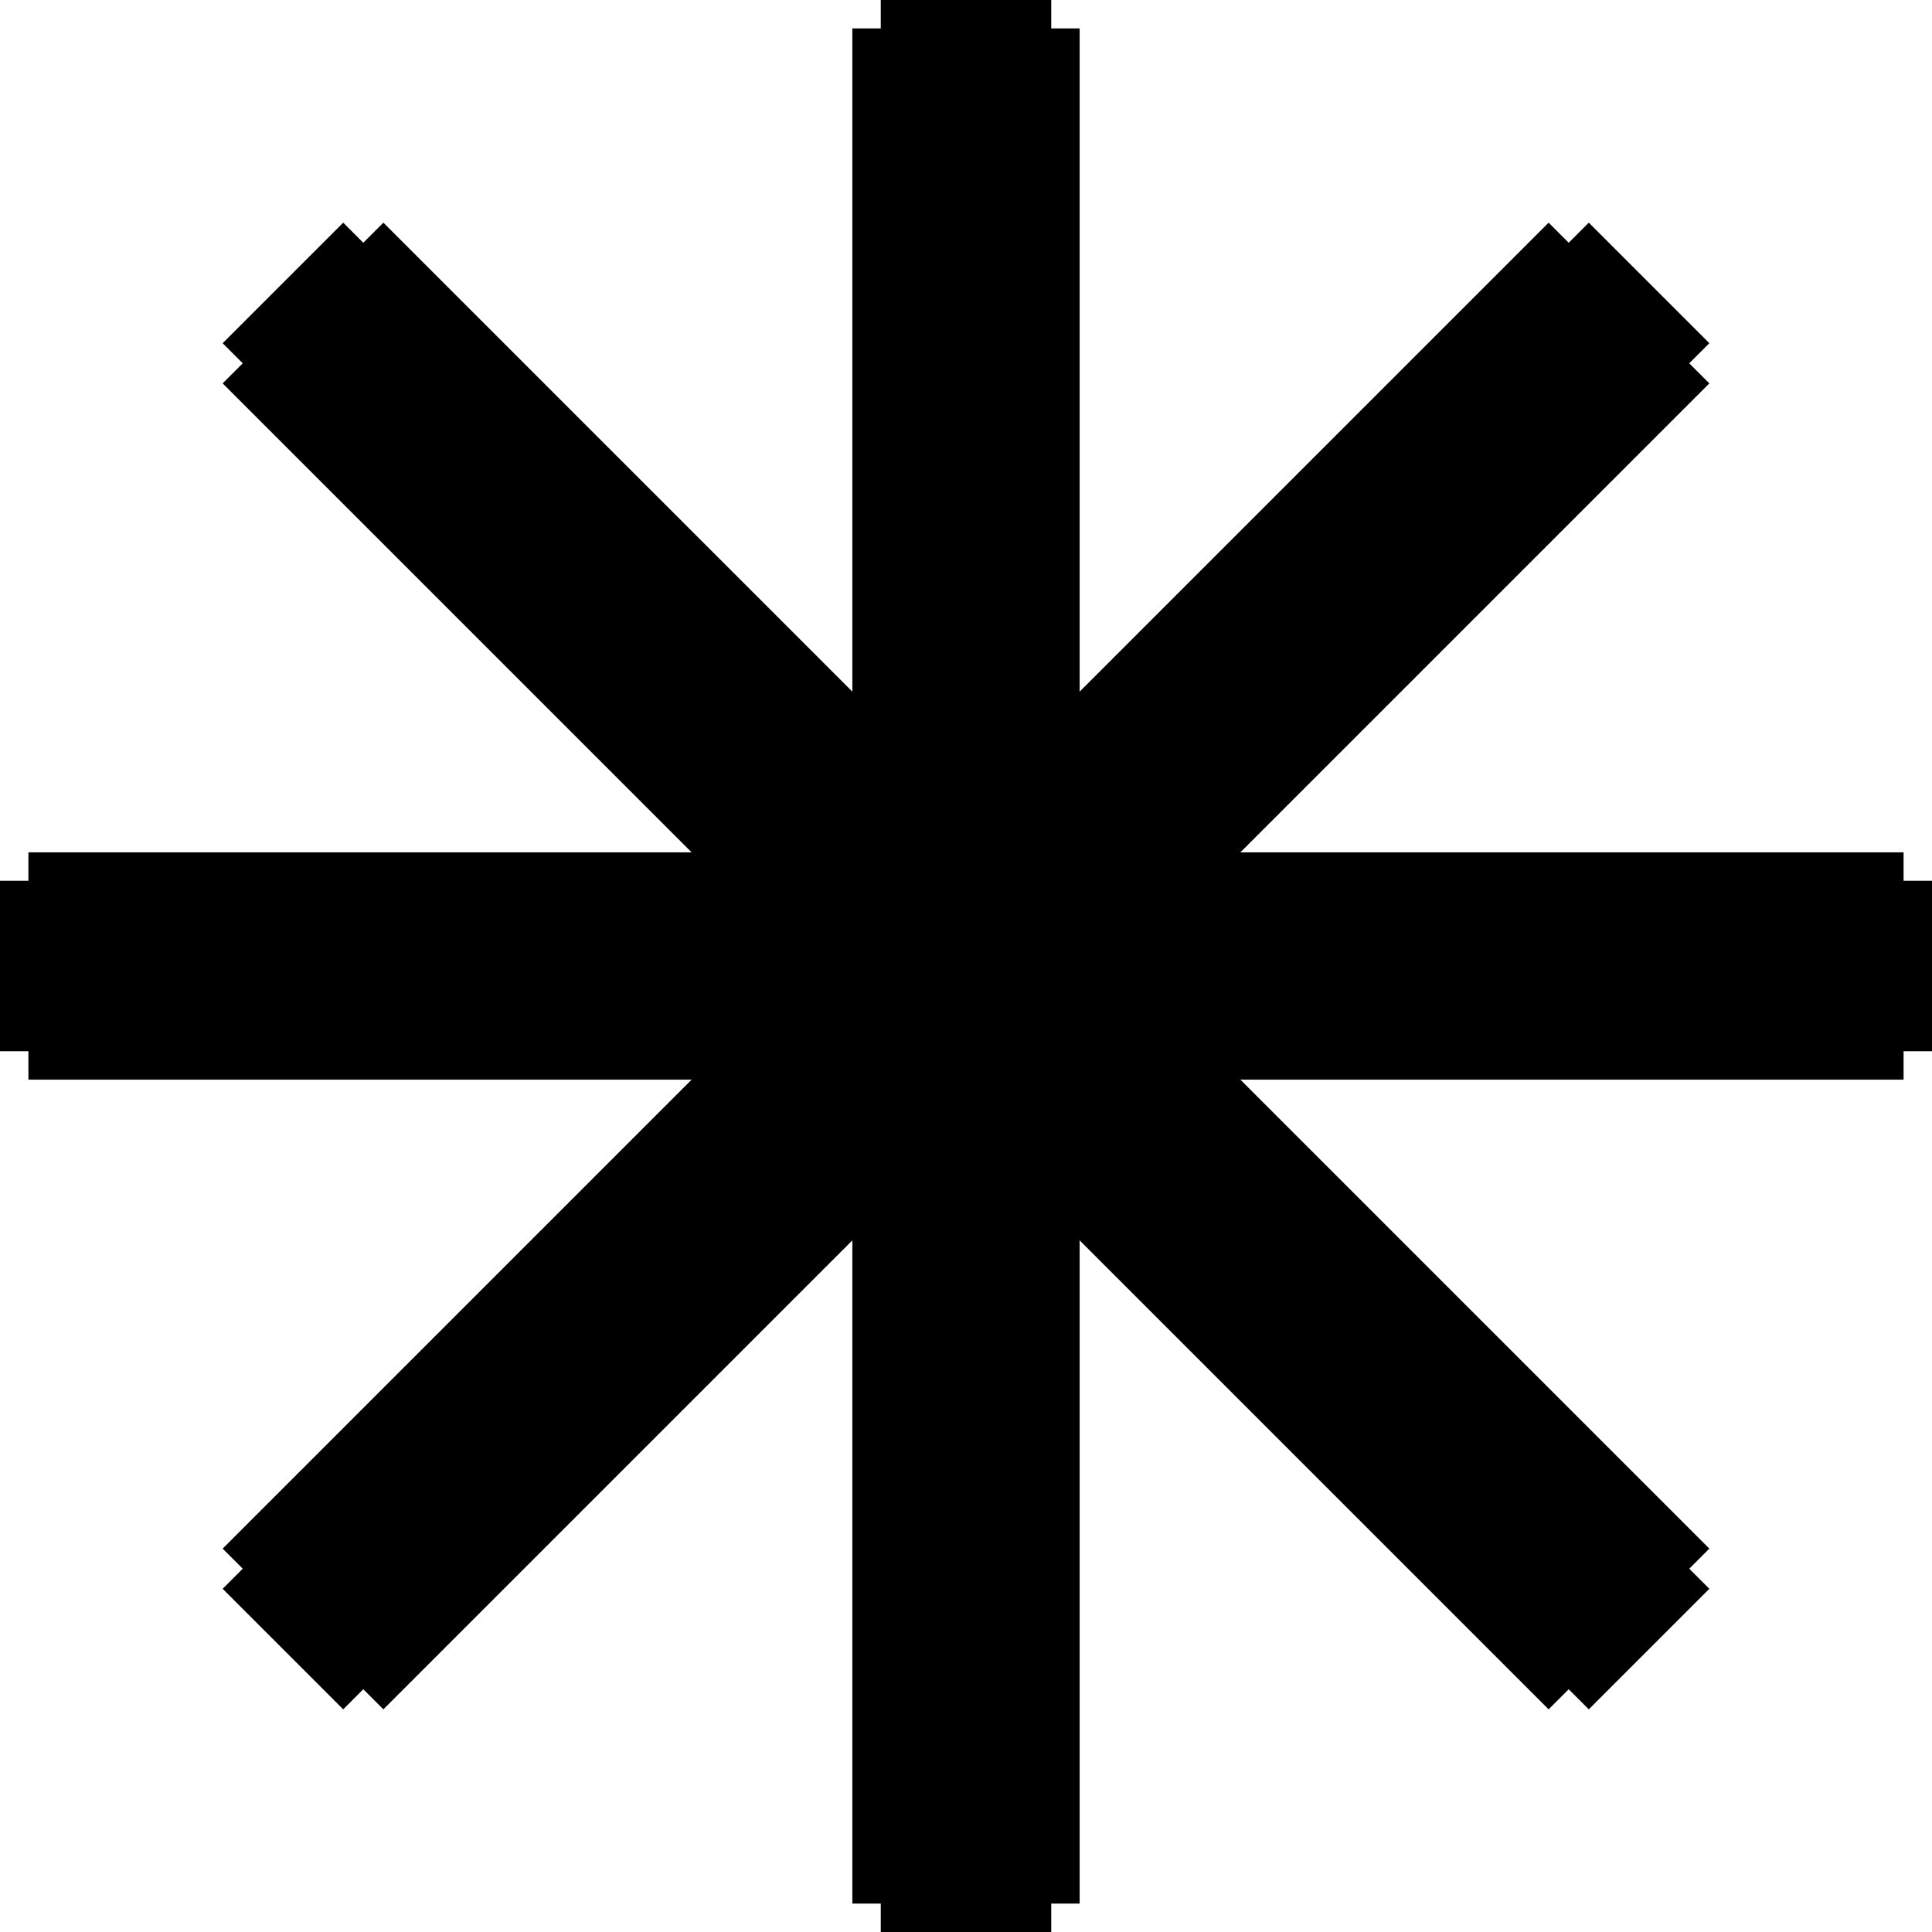
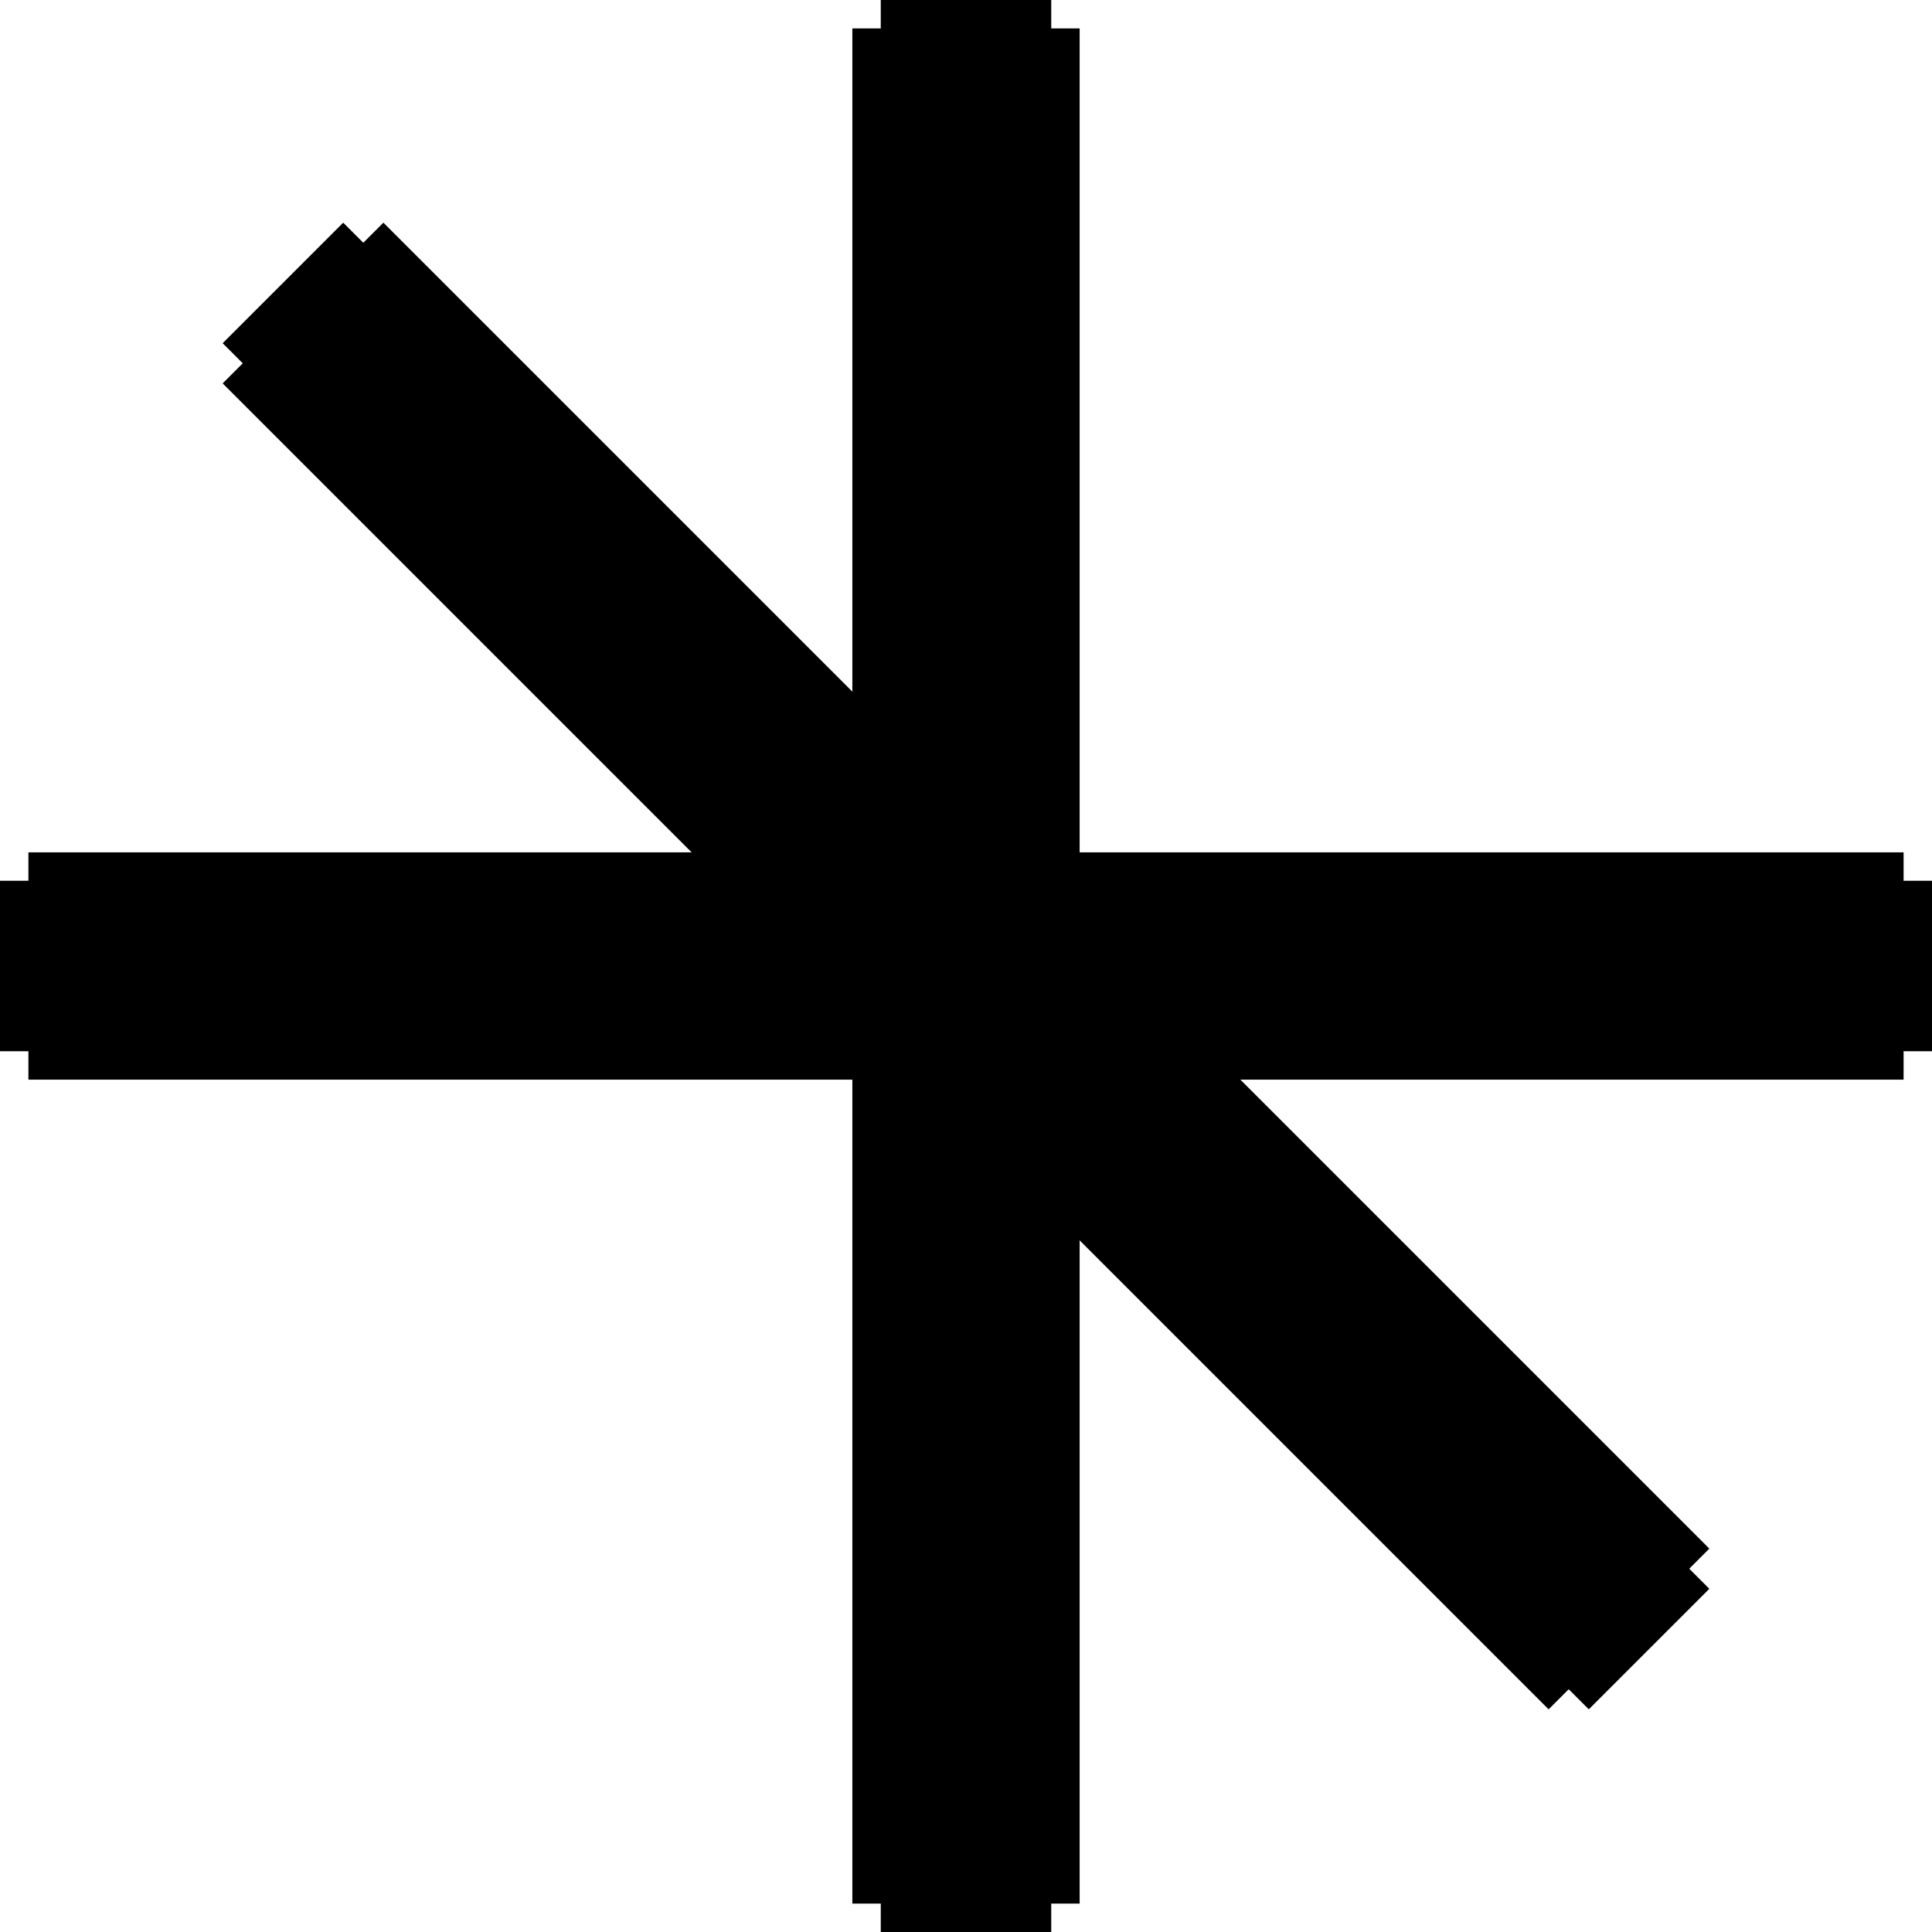
<svg xmlns="http://www.w3.org/2000/svg" width="68" height="68" viewBox="0 0 68 68" fill="none">
  <path d="M37 1H38V67H37V68H31V67H30V1H31V0H37V1Z" fill="black" />
  <path d="M67 37L67 38L1 38L1 37L-3.0598e-07 37L-4.37114e-08 31L1 31L1 30L67 30L67 31L68 31L68 37L67 37Z" fill="black" />
  <path d="M55.213 59.456L54.506 60.163L7.837 13.494L8.544 12.787L7.837 12.08L12.08 7.837L12.787 8.544L13.494 7.837L60.163 54.506L59.456 55.213L60.163 55.92L55.92 60.163L55.213 59.456Z" fill="black" />
-   <path d="M59.456 12.787L60.163 13.494L13.494 60.163L12.787 59.456L12.08 60.163L7.837 55.92L8.544 55.213L7.837 54.506L54.506 7.837L55.213 8.544L55.92 7.837L60.163 12.08L59.456 12.787Z" fill="black" />
</svg>